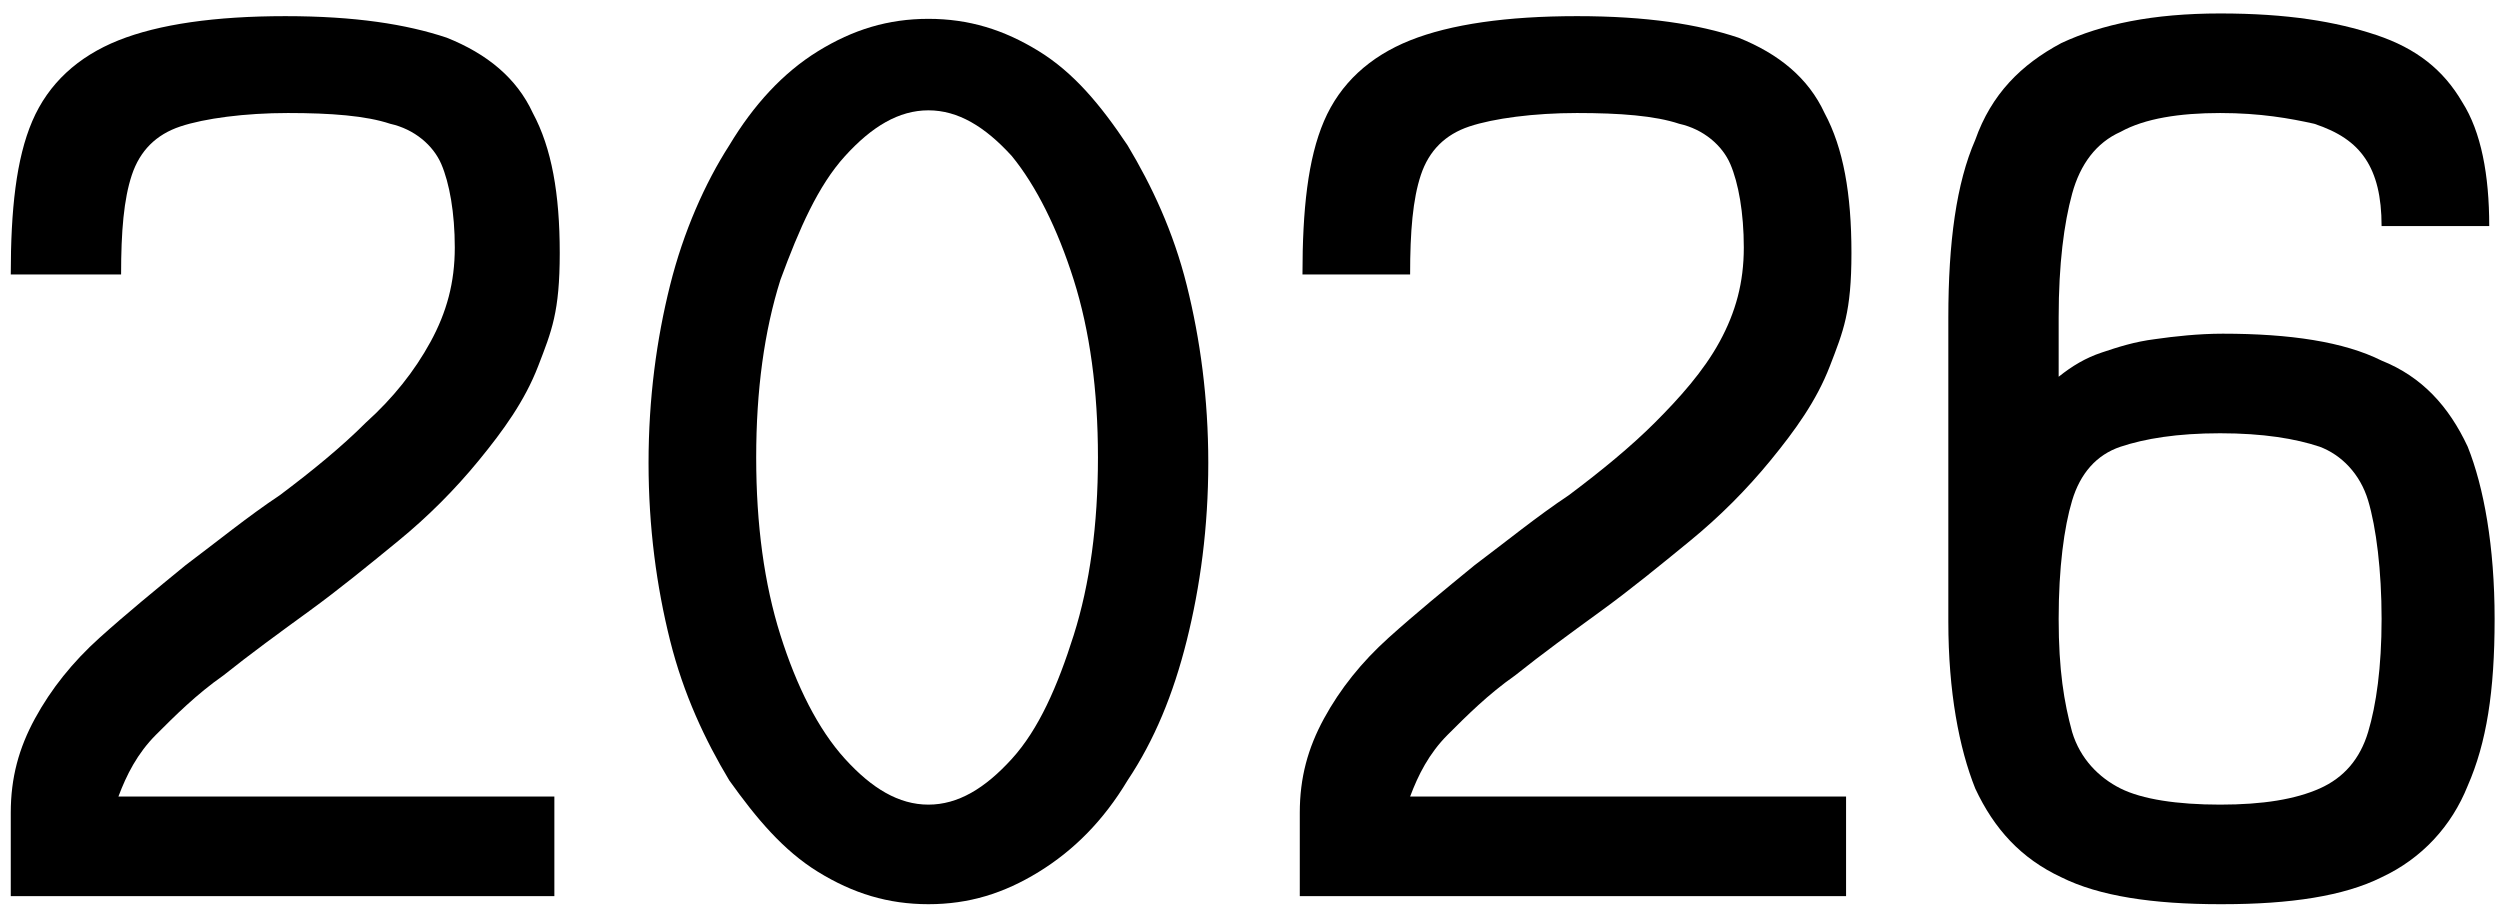
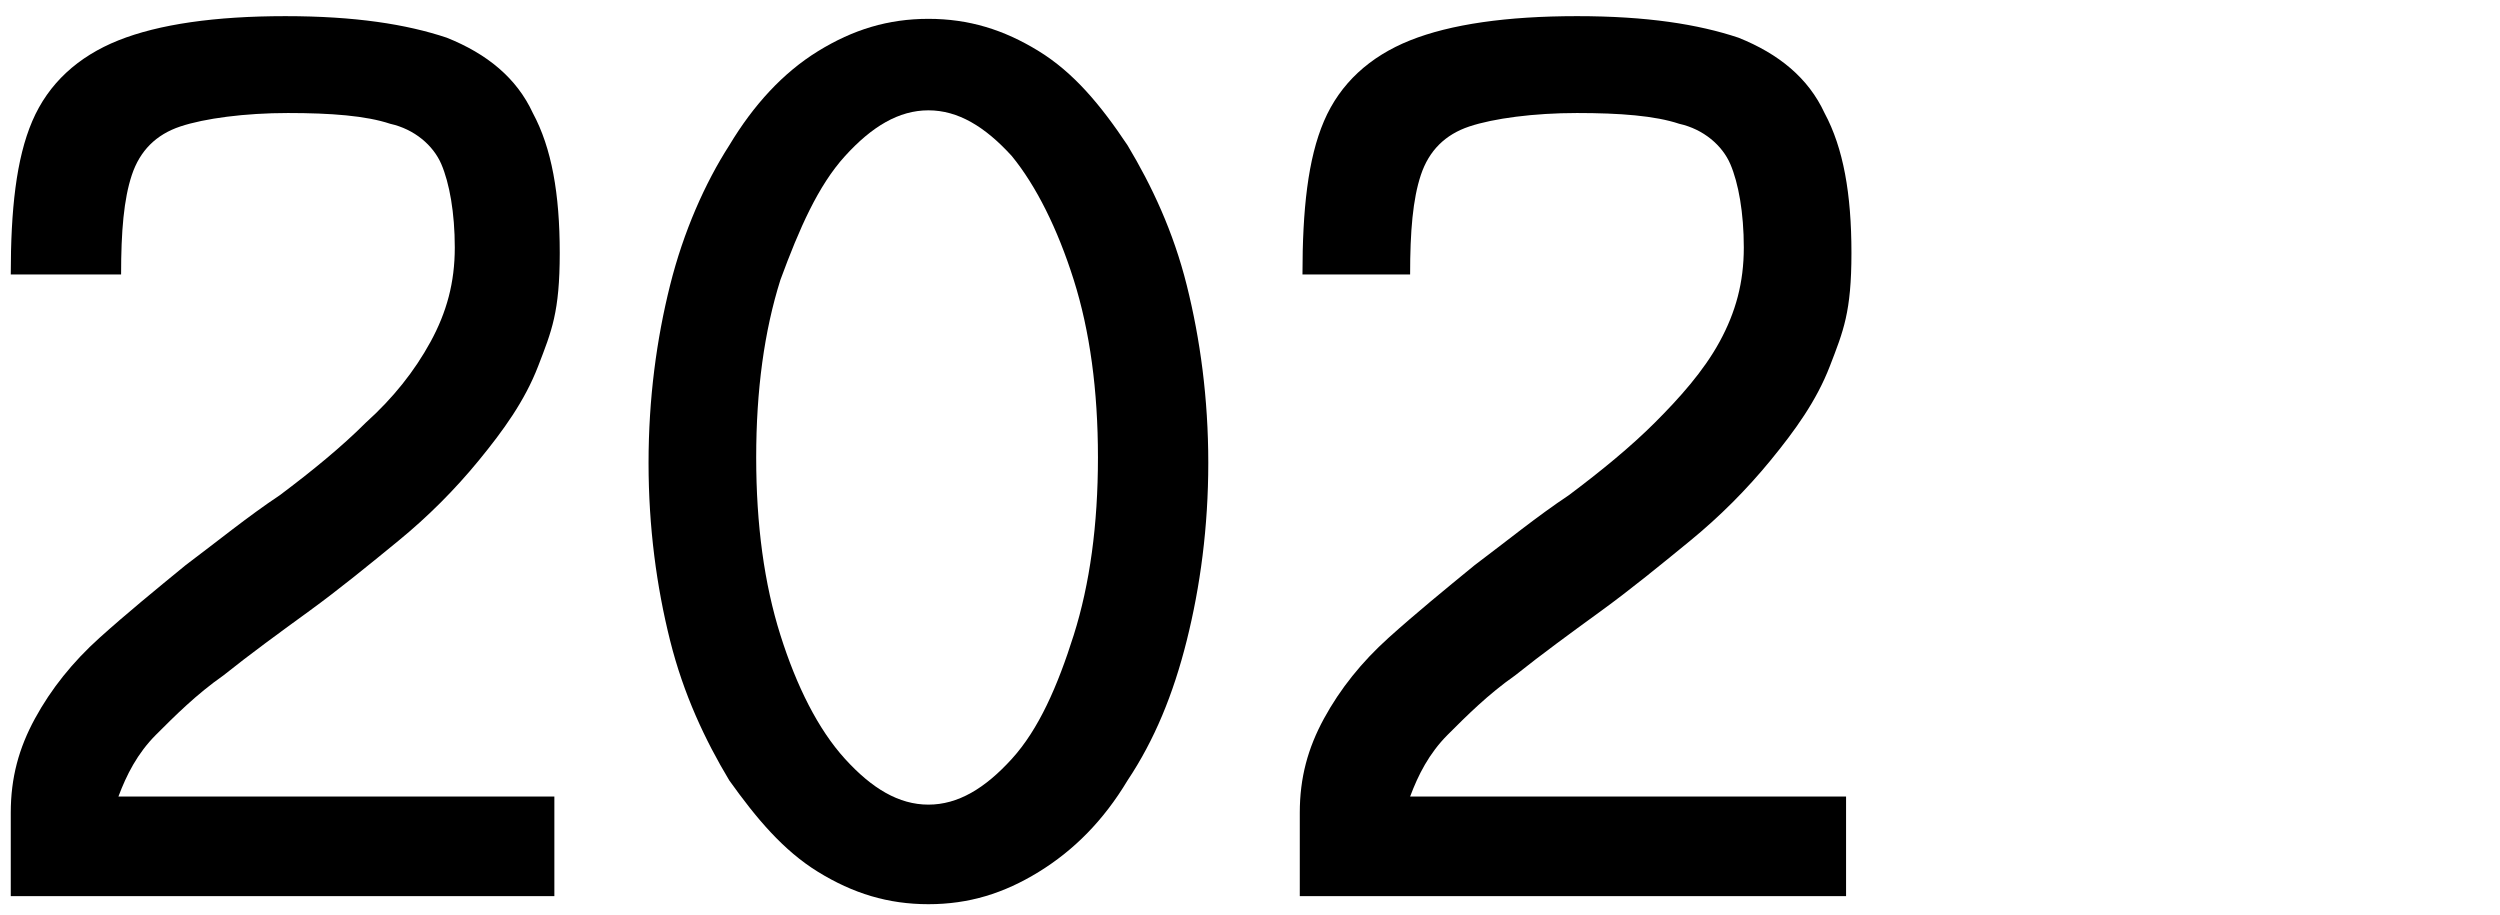
<svg xmlns="http://www.w3.org/2000/svg" id="Layer_1" version="1.1" viewBox="0 0 92.9 34">
  <path d="M.4,33v-2.8c0-1.3.3-2.4.9-3.5.6-1.1,1.4-2.1,2.4-3,1-.9,2.1-1.8,3.2-2.7,1.2-.9,2.3-1.8,3.5-2.6,1.2-.9,2.3-1.8,3.2-2.7,1-.9,1.8-1.9,2.4-3,.6-1.1.9-2.2.9-3.5s-.2-2.4-.5-3.1c-.3-.7-1-1.3-1.9-1.5-.9-.3-2.2-.4-3.8-.4s-3.1.2-4,.5c-.9.3-1.5.9-1.8,1.8-.3.9-.4,2.1-.4,3.7H.4c0-2.4.2-4.3.8-5.7.6-1.4,1.7-2.4,3.2-3,1.5-.6,3.6-.9,6.2-.9s4.5.3,6,.8c1.5.6,2.6,1.5,3.2,2.8.7,1.3,1,3,1,5.2s-.3,2.9-.8,4.2c-.5,1.3-1.3,2.4-2.2,3.5-.9,1.1-1.9,2.1-3,3-1.1.9-2.2,1.8-3.3,2.6-1.1.8-2.2,1.6-3.2,2.4-1,.7-1.8,1.5-2.5,2.2-.7.7-1.1,1.5-1.4,2.3h16.2v3.7H.4Z" />
  <path d="M34.5,33.6c-1.5,0-2.8-.4-4.1-1.2-1.3-.8-2.3-2-3.3-3.4-.9-1.5-1.7-3.2-2.2-5.2-.5-2-.8-4.2-.8-6.6s.3-4.6.8-6.6c.5-2,1.3-3.8,2.2-5.2.9-1.5,2-2.7,3.3-3.5,1.3-.8,2.6-1.2,4.1-1.2s2.8.4,4.1,1.2c1.3.8,2.3,2,3.3,3.5.9,1.5,1.7,3.2,2.2,5.2.5,2,.8,4.2.8,6.6s-.3,4.6-.8,6.6c-.5,2-1.2,3.7-2.2,5.2-.9,1.5-2,2.6-3.3,3.4-1.3.8-2.6,1.2-4.1,1.2ZM34.5,29.9c1.1,0,2.1-.6,3.1-1.7,1-1.1,1.7-2.7,2.3-4.6.6-1.9.9-4.1.9-6.6s-.3-4.7-.9-6.6c-.6-1.9-1.4-3.5-2.3-4.6-1-1.1-2-1.7-3.1-1.7s-2.1.6-3.1,1.7c-1,1.1-1.7,2.7-2.4,4.6-.6,1.9-.9,4.1-.9,6.6s.3,4.7.9,6.6c.6,1.9,1.4,3.5,2.4,4.6,1,1.1,2,1.7,3.1,1.7Z" />
  <path d="M48.3,33v-2.8c0-1.3.3-2.4.9-3.5.6-1.1,1.4-2.1,2.4-3s2.1-1.8,3.2-2.7c1.2-.9,2.3-1.8,3.5-2.6,1.2-.9,2.3-1.8,3.2-2.7s1.8-1.9,2.4-3c.6-1.1.9-2.2.9-3.5s-.2-2.4-.5-3.1c-.3-.7-1-1.3-1.9-1.5-.9-.3-2.2-.4-3.8-.4s-3.1.2-4,.5c-.9.3-1.5.9-1.8,1.8-.3.9-.4,2.1-.4,3.7h-4c0-2.4.2-4.3.8-5.7.6-1.4,1.7-2.4,3.2-3,1.5-.6,3.6-.9,6.2-.9s4.5.3,6,.8c1.5.6,2.6,1.5,3.2,2.8.7,1.3,1,3,1,5.2s-.3,2.9-.8,4.2c-.5,1.3-1.3,2.4-2.2,3.5-.9,1.1-1.9,2.1-3,3s-2.2,1.8-3.3,2.6c-1.1.8-2.2,1.6-3.2,2.4-1,.7-1.8,1.5-2.5,2.2-.7.7-1.1,1.5-1.4,2.3h16.2v3.7h-20.3Z" />
-   <path d="M82.5,33.6c-2.5,0-4.5-.3-5.9-1-1.5-.7-2.5-1.8-3.2-3.3-.6-1.5-1-3.6-1-6.2v-11.3c0-2.8.3-5,1-6.6.6-1.7,1.7-2.8,3.2-3.6,1.5-.7,3.4-1.1,5.9-1.1s4.3.3,5.8.8c1.5.5,2.5,1.3,3.2,2.5.7,1.1,1,2.7,1,4.6h-4c0-1.1-.2-1.9-.6-2.5-.4-.6-1-1-1.9-1.3-.9-.2-2-.4-3.5-.4s-2.8.2-3.7.7c-.9.4-1.5,1.2-1.8,2.3-.3,1.1-.5,2.6-.5,4.6v2.2c.5-.4,1-.7,1.6-.9.6-.2,1.2-.4,2-.5.7-.1,1.6-.2,2.5-.2,2.5,0,4.5.3,5.9,1,1.5.6,2.5,1.7,3.2,3.2.6,1.5,1,3.7,1,6.4s-.3,4.6-1,6.2c-.6,1.5-1.7,2.7-3.2,3.4-1.4.7-3.4,1-5.9,1ZM82.5,29.9c1.6,0,2.8-.2,3.7-.6.9-.4,1.5-1.1,1.8-2.1.3-1,.5-2.4.5-4.2s-.2-3.4-.5-4.4c-.3-1-1-1.7-1.8-2-.9-.3-2.1-.5-3.7-.5s-2.8.2-3.7.5c-.9.3-1.5,1-1.8,2-.3,1-.5,2.5-.5,4.4s.2,3.1.5,4.2c.3,1,1,1.7,1.8,2.1s2.1.6,3.7.6Z" />
</svg>